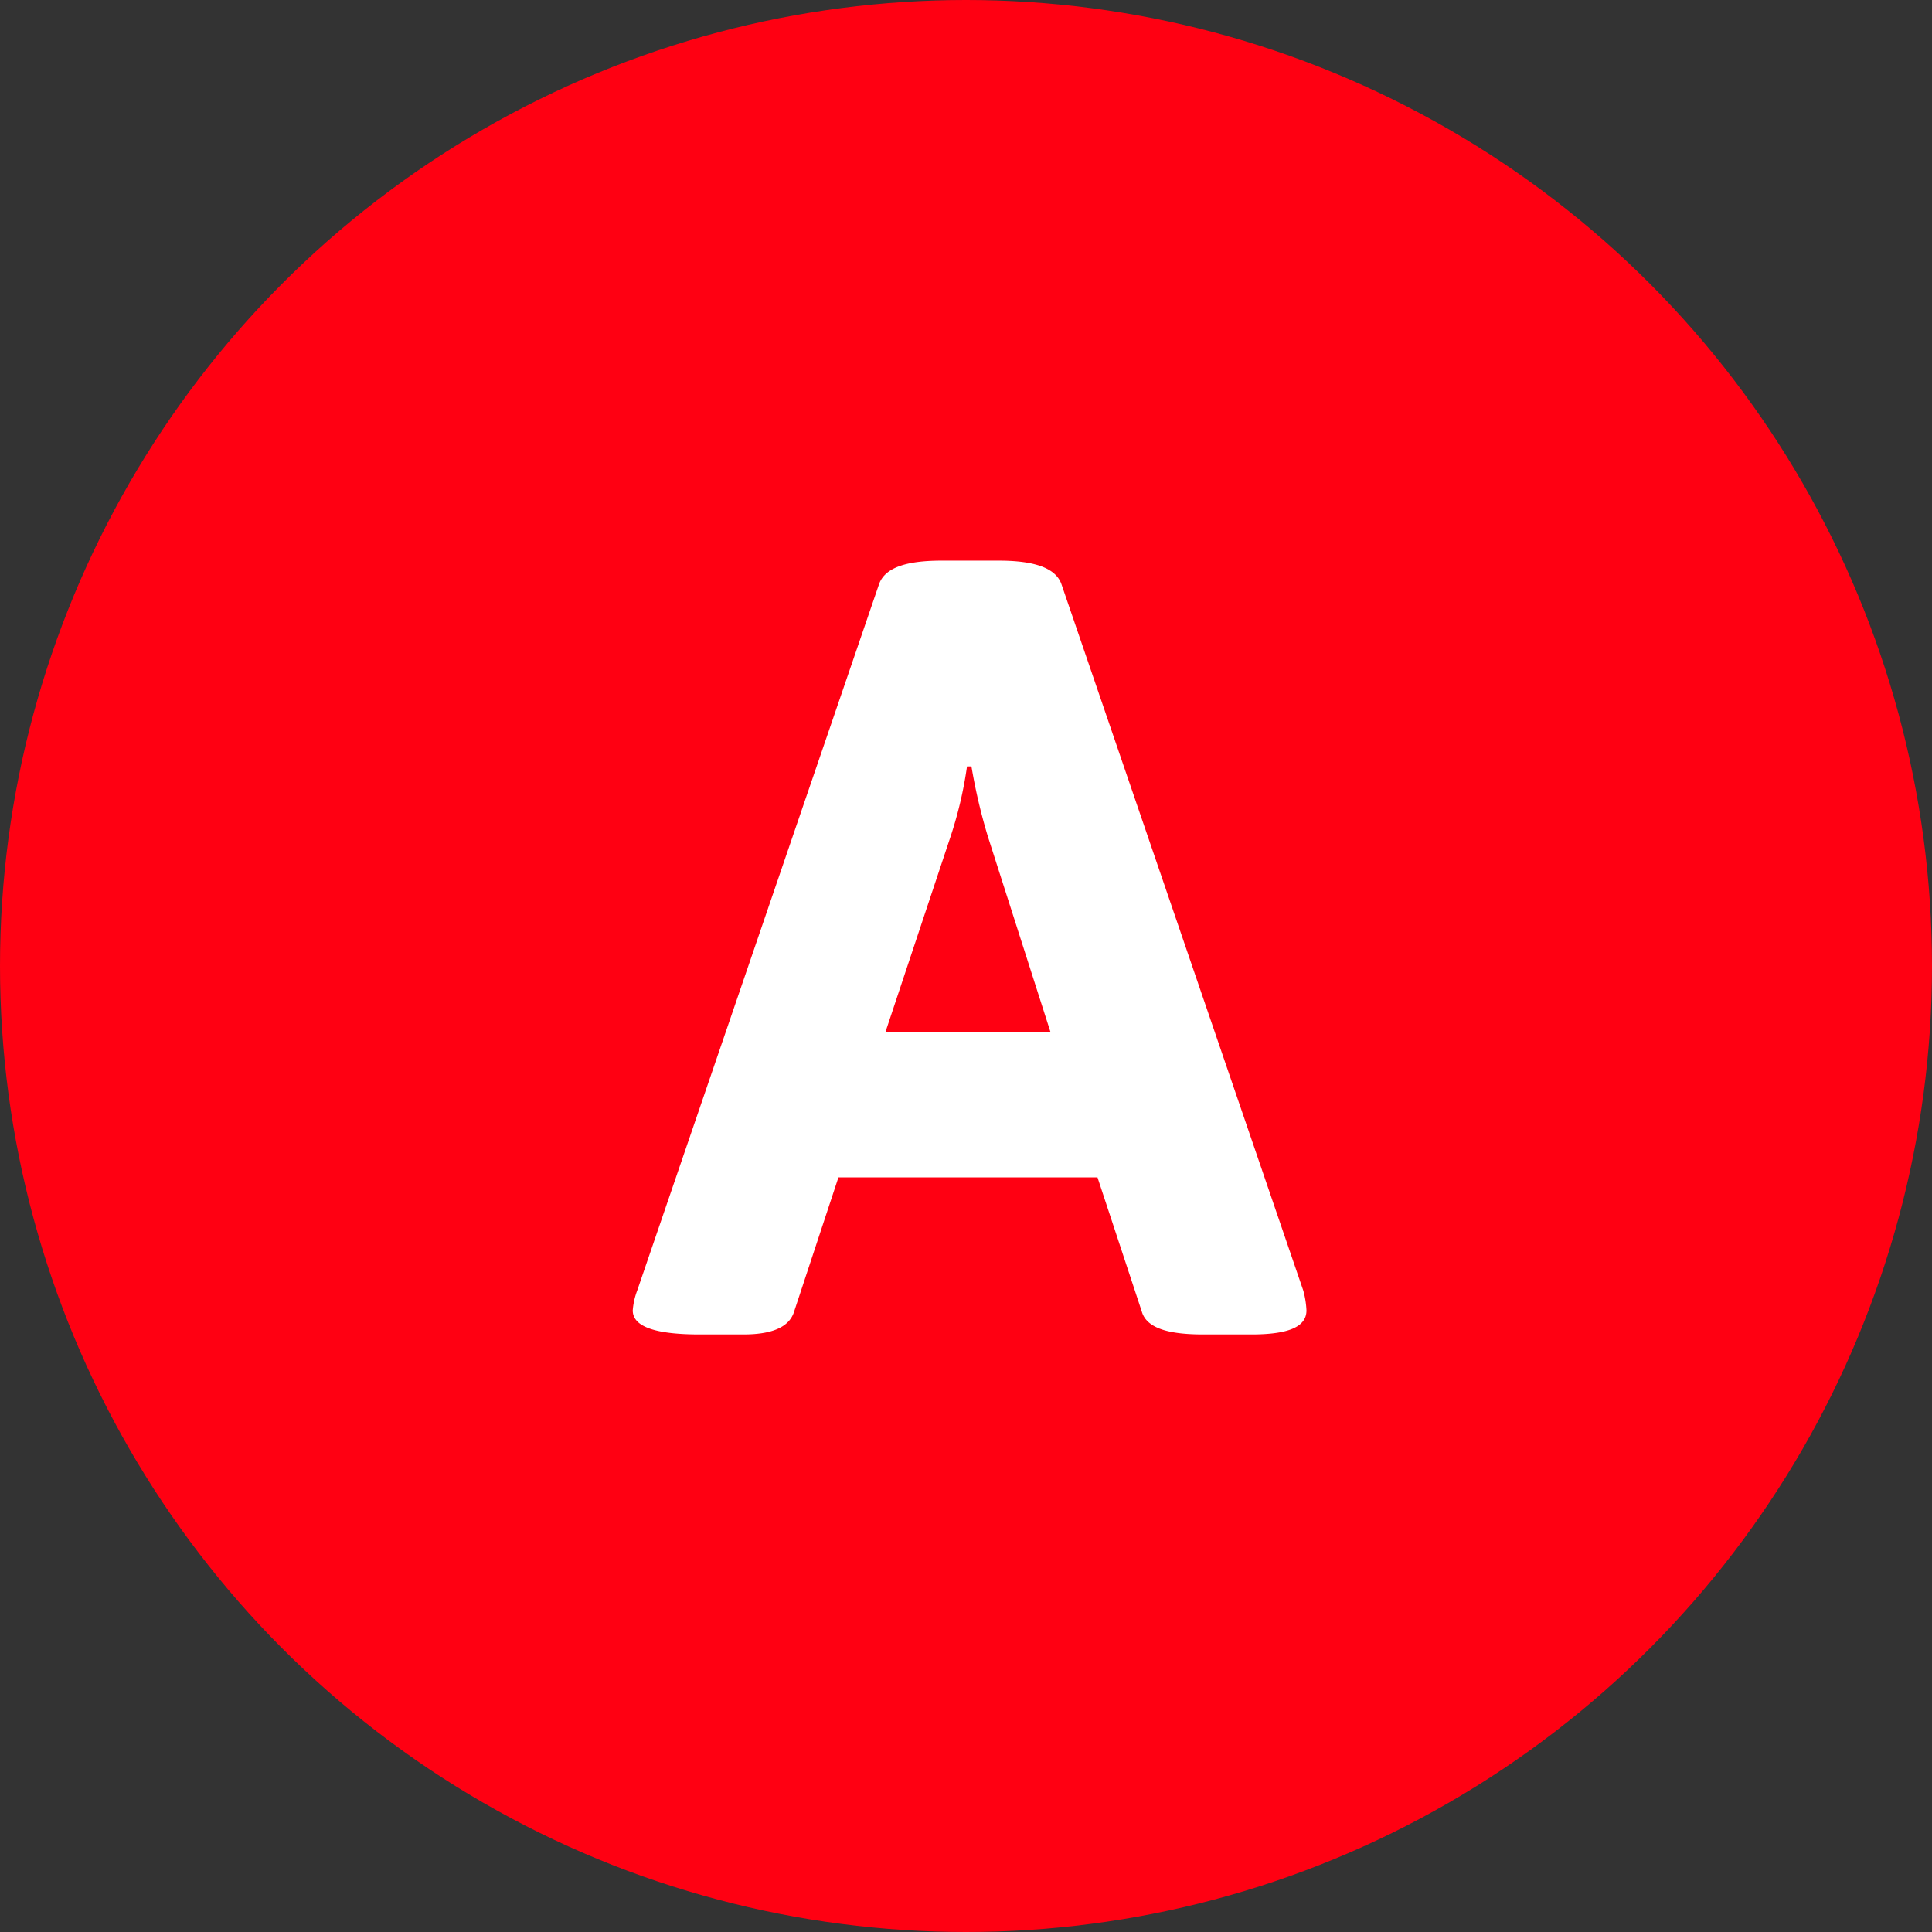
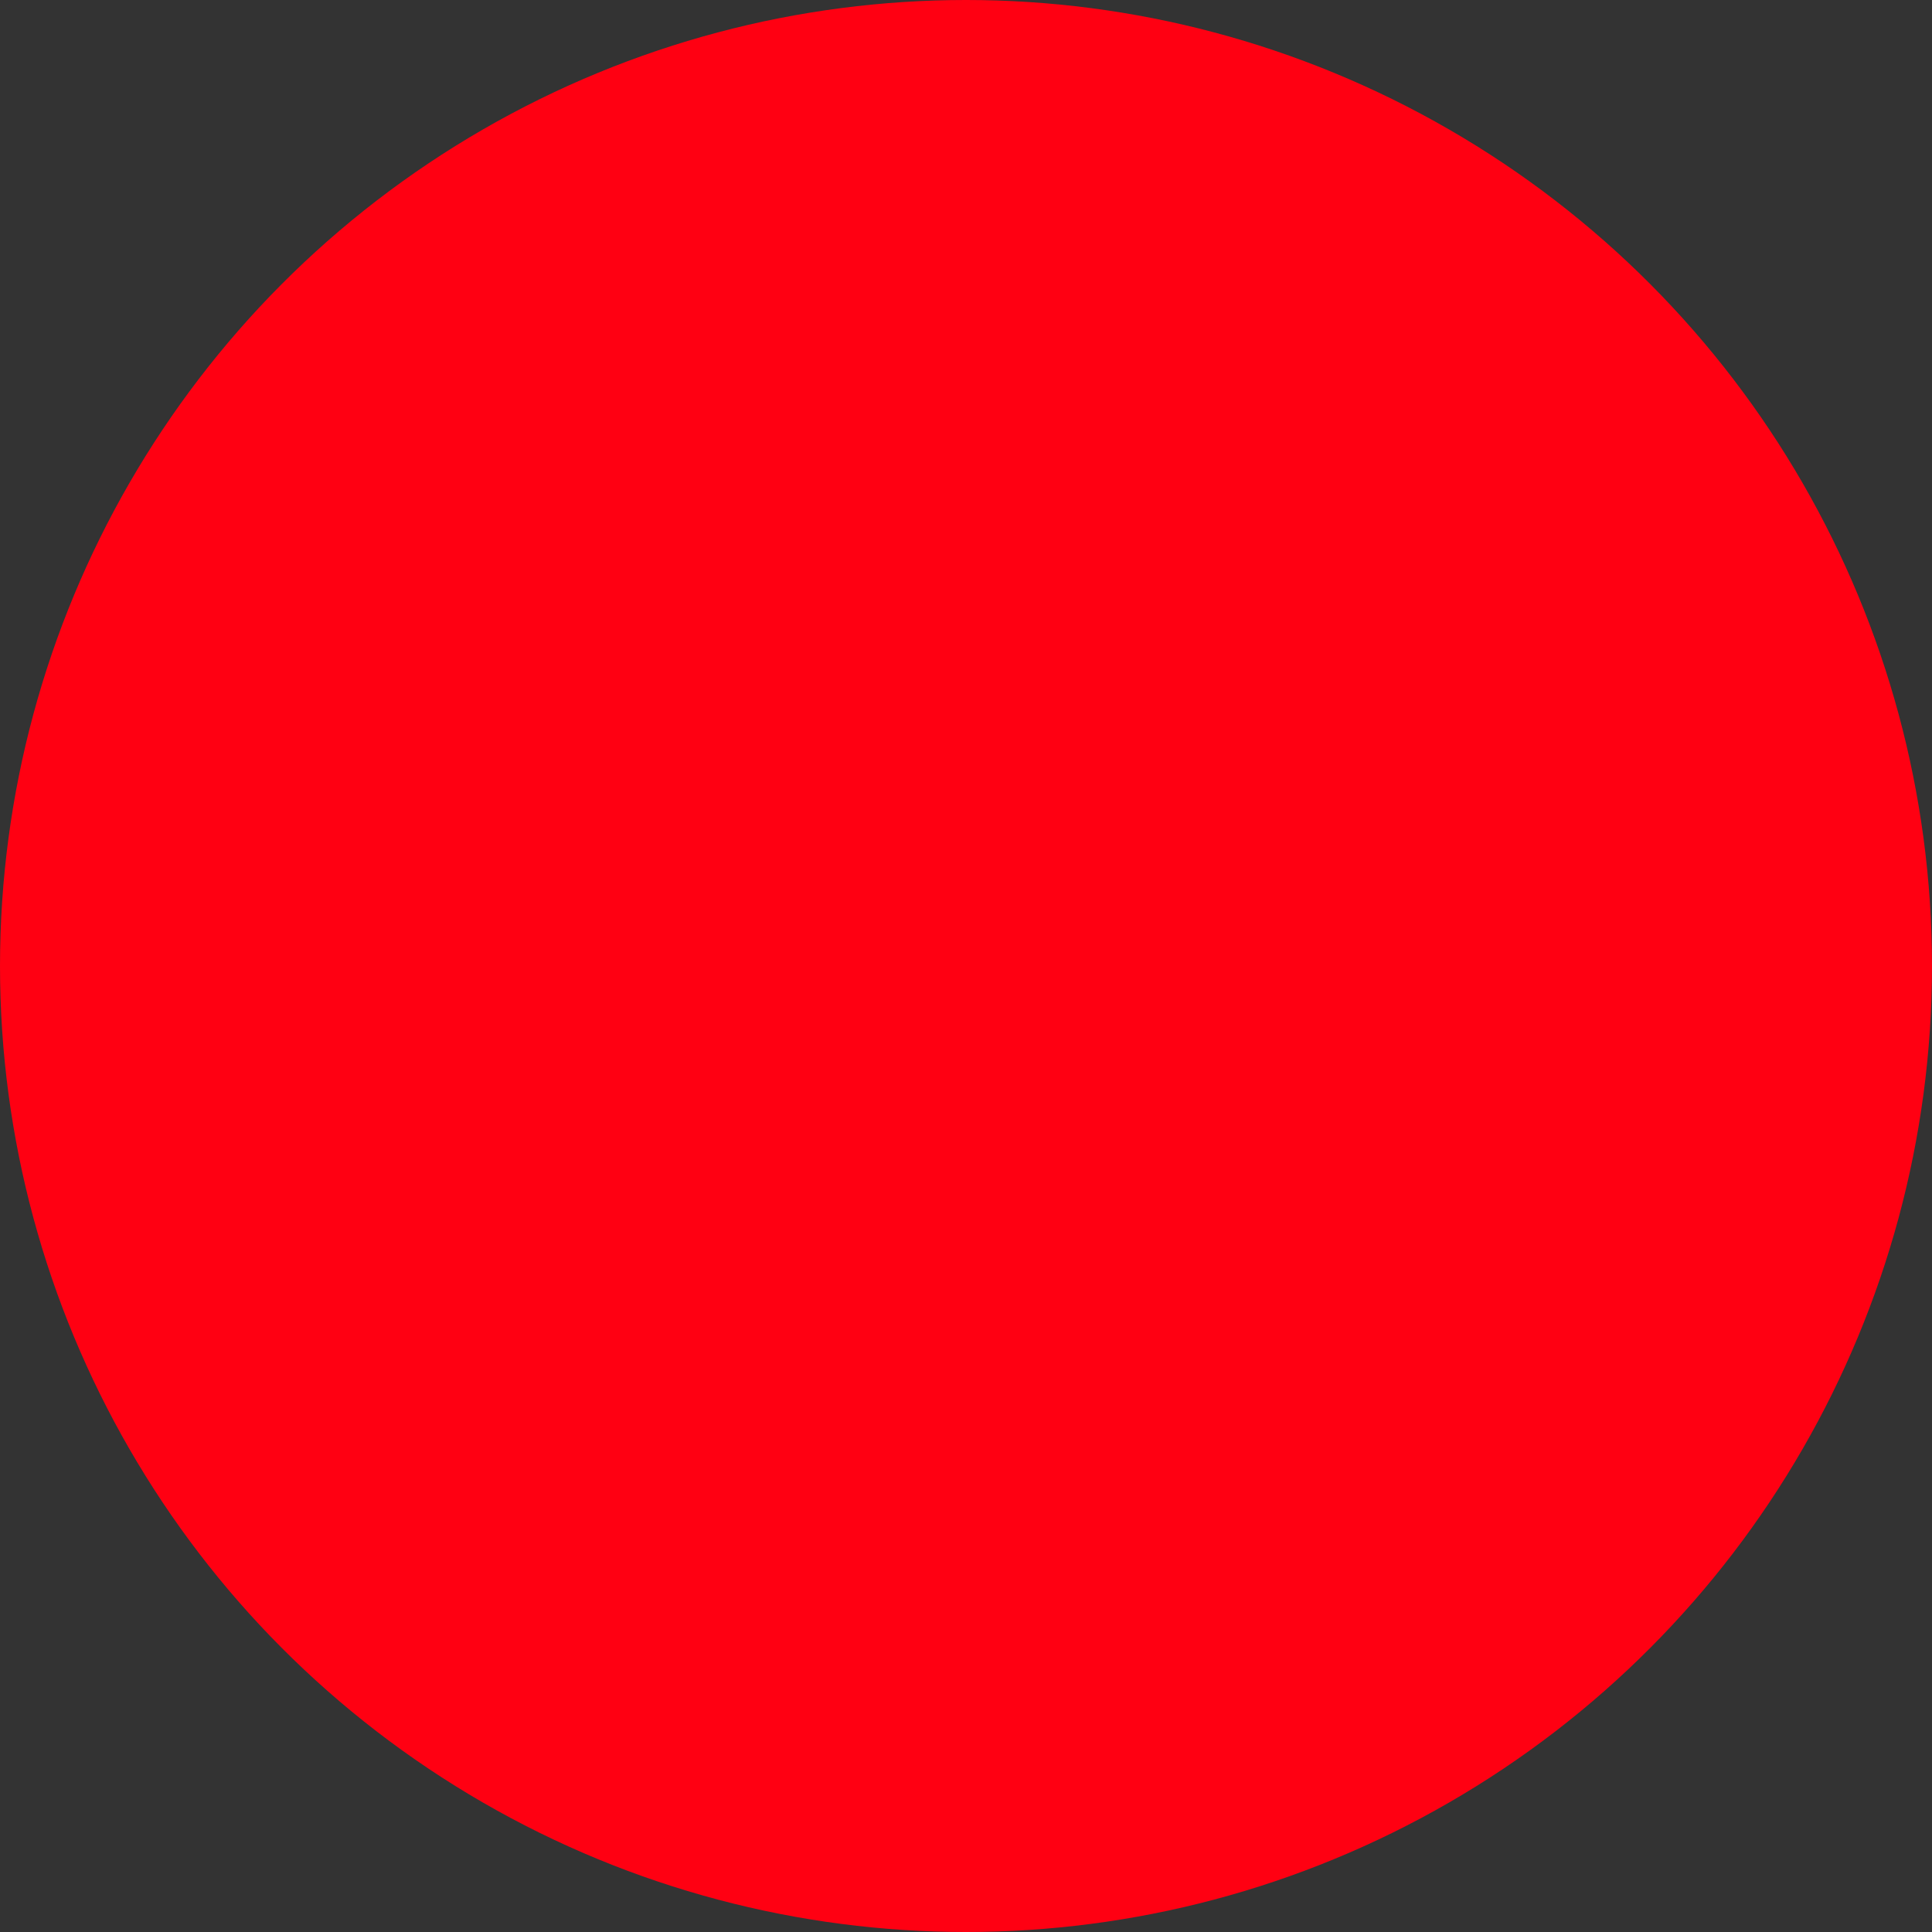
<svg xmlns="http://www.w3.org/2000/svg" width="30.518" height="30.519">
  <rect width="100%" height="100%" fill="#333333" stroke="none" />
  <g data-name="グループ 805" transform="translate(-290.505 -9329.339)">
    <circle data-name="楕円形 14" cx="15.259" cy="15.259" r="15.259" transform="translate(290.505 9329.339)" fill="#ff0012" />
    <g data-name="グループ 695">
-       <path data-name="パス 3652" d="M300.5 9350.038a1.115 1.115 0 01.07-.312l3.821-11.161c.1-.28.48-.37.99-.37h.9c.5 0 .89.09.99.37l3.821 11.161a1.414 1.414 0 01.05.312c0 .25-.26.38-.87.38h-.76c-.5 0-.89-.08-.971-.361l-.7-2.12h-4.092l-.7 2.12c-.08.261-.381.361-.8.361h-.69c-.725 0-1.059-.13-1.059-.38zm6.6-4.392l-.99-3.092a8.855 8.855 0 01-.26-1.109h-.07a6.341 6.341 0 01-.26 1.109l-1.03 3.092z" fill="#fff" />
-     </g>
+       </g>
  </g>
</svg>